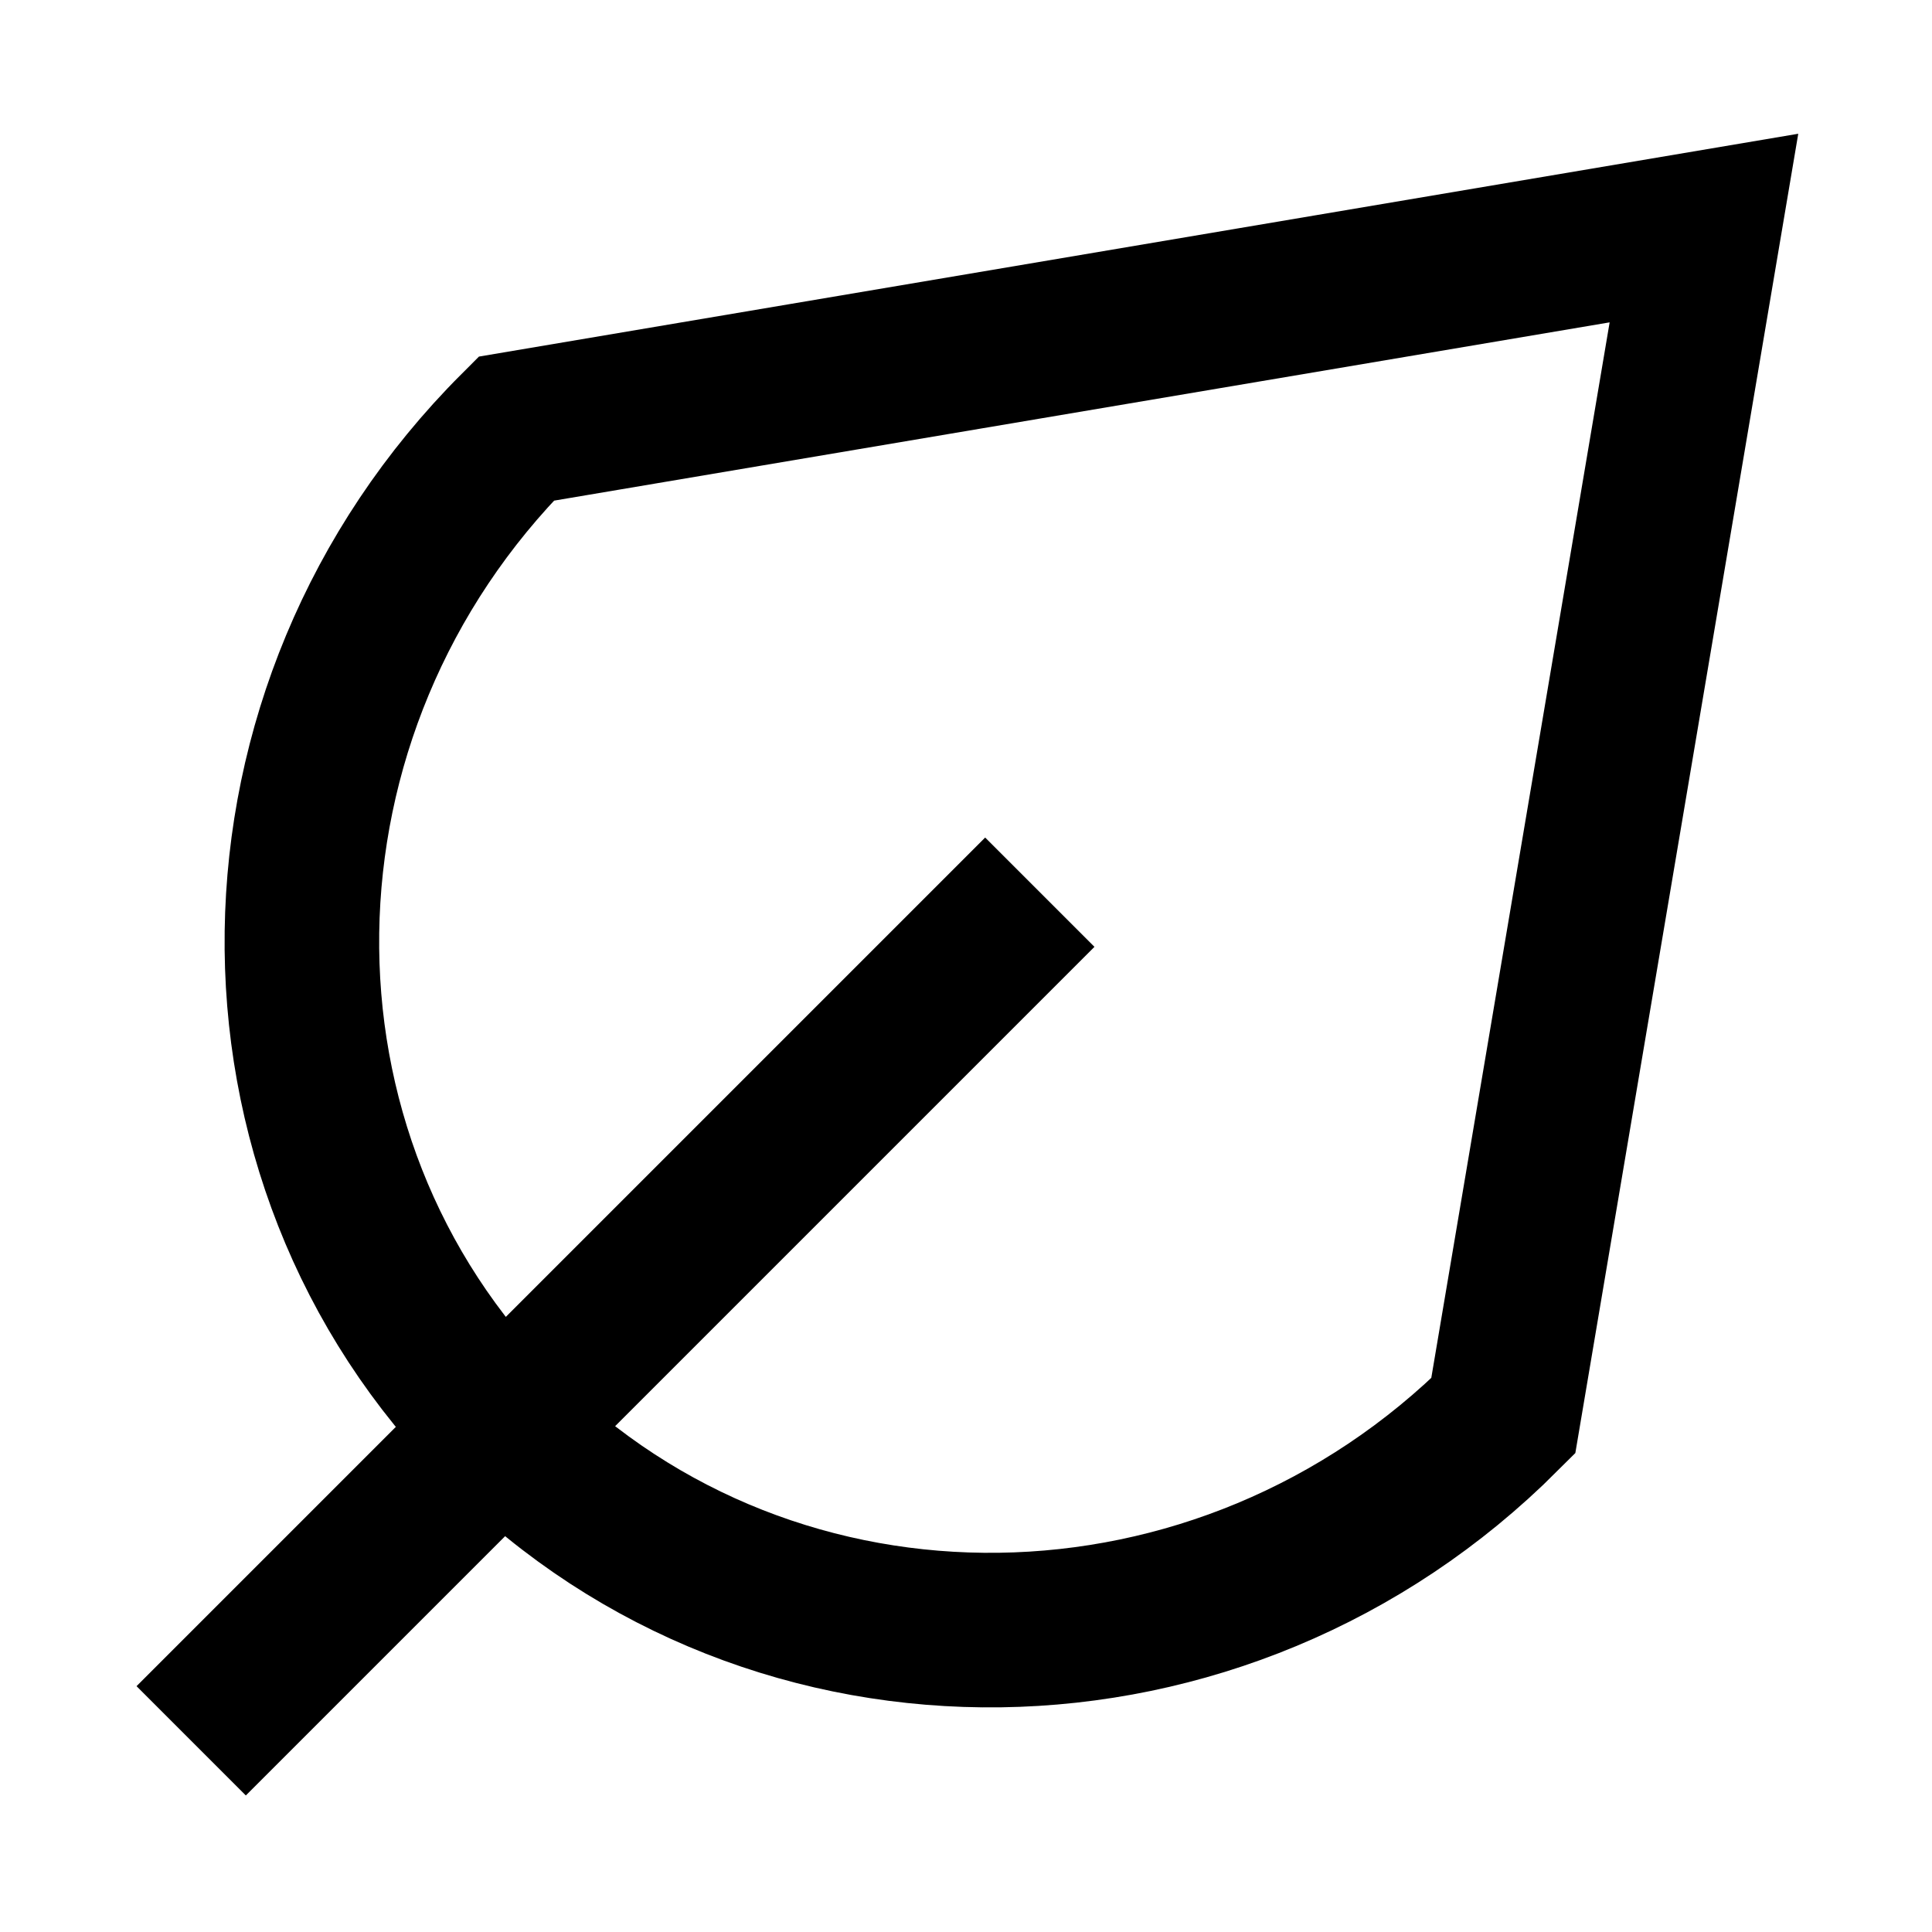
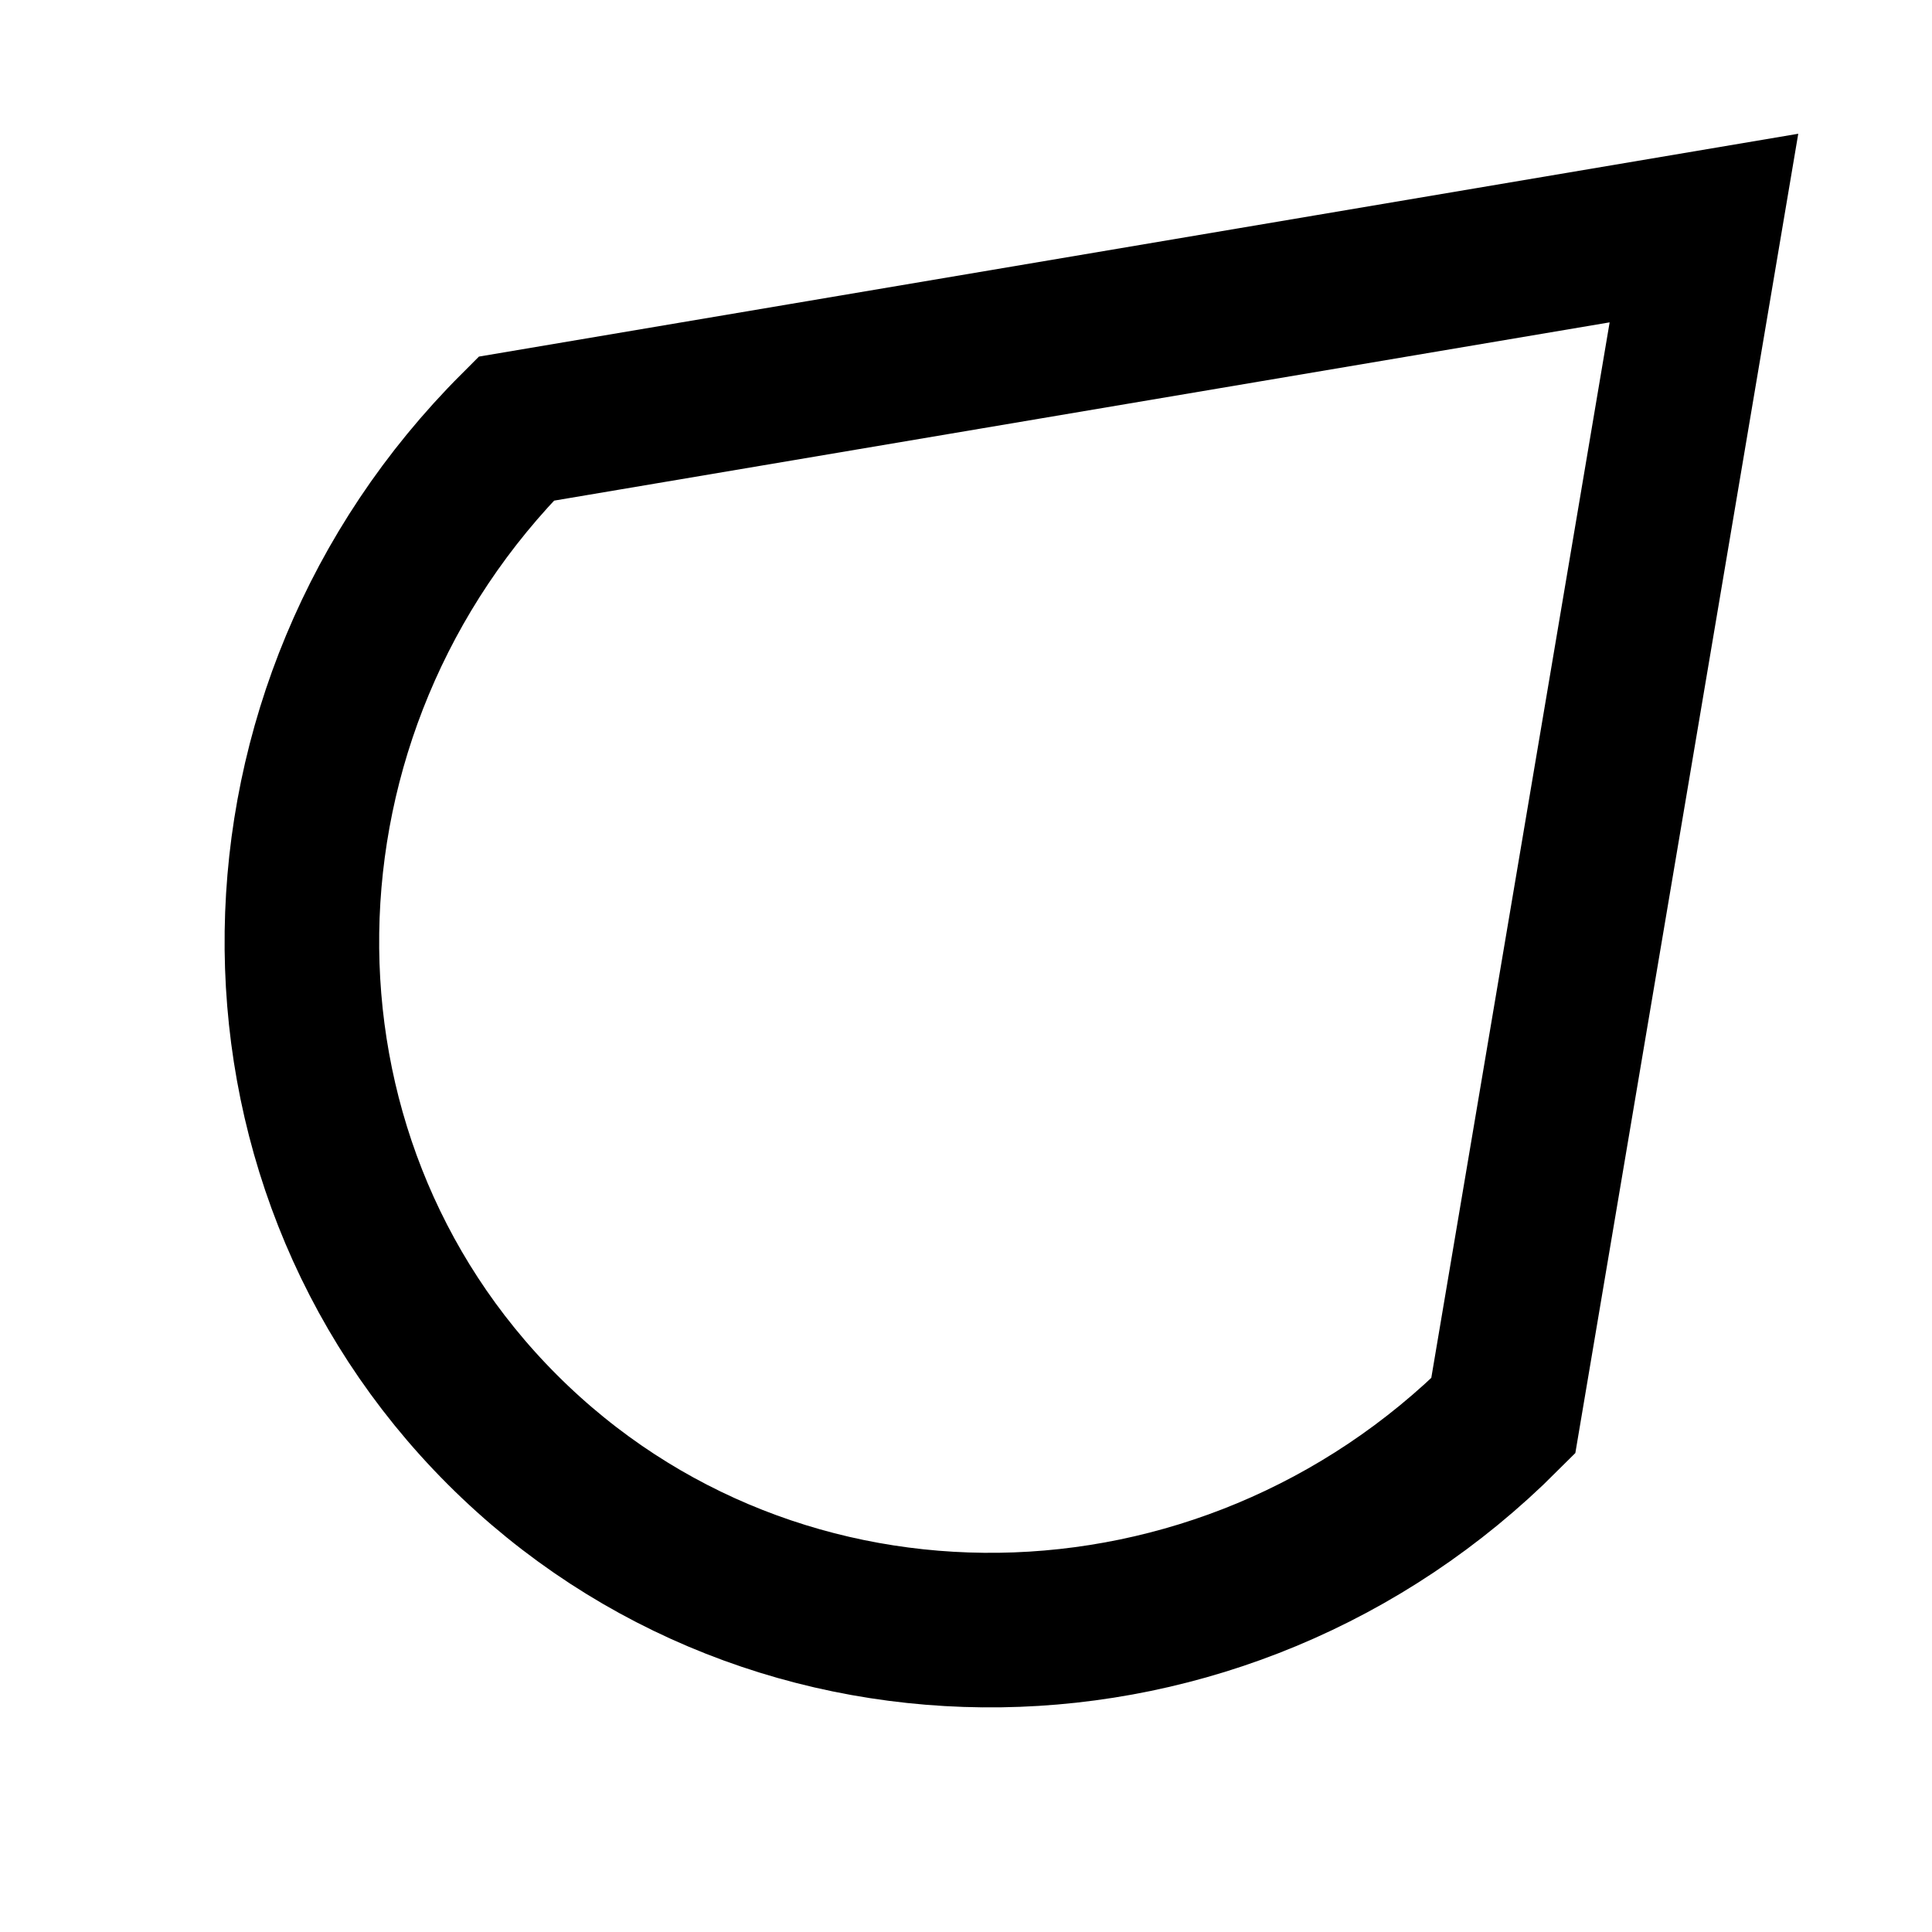
<svg xmlns="http://www.w3.org/2000/svg" width="25" height="25" viewBox="0 0 25 25" fill="none">
-   <path d="M2.474 22.526L13.455 11.545" stroke="black" stroke-width="2" />
  <path d="M6.5 18.499C10.028 22.027 15.827 21.947 19.452 18.321L22.049 2.951L6.679 5.547C3.053 9.173 2.973 14.972 6.5 18.499Z" stroke="black" stroke-width="2" />
</svg>